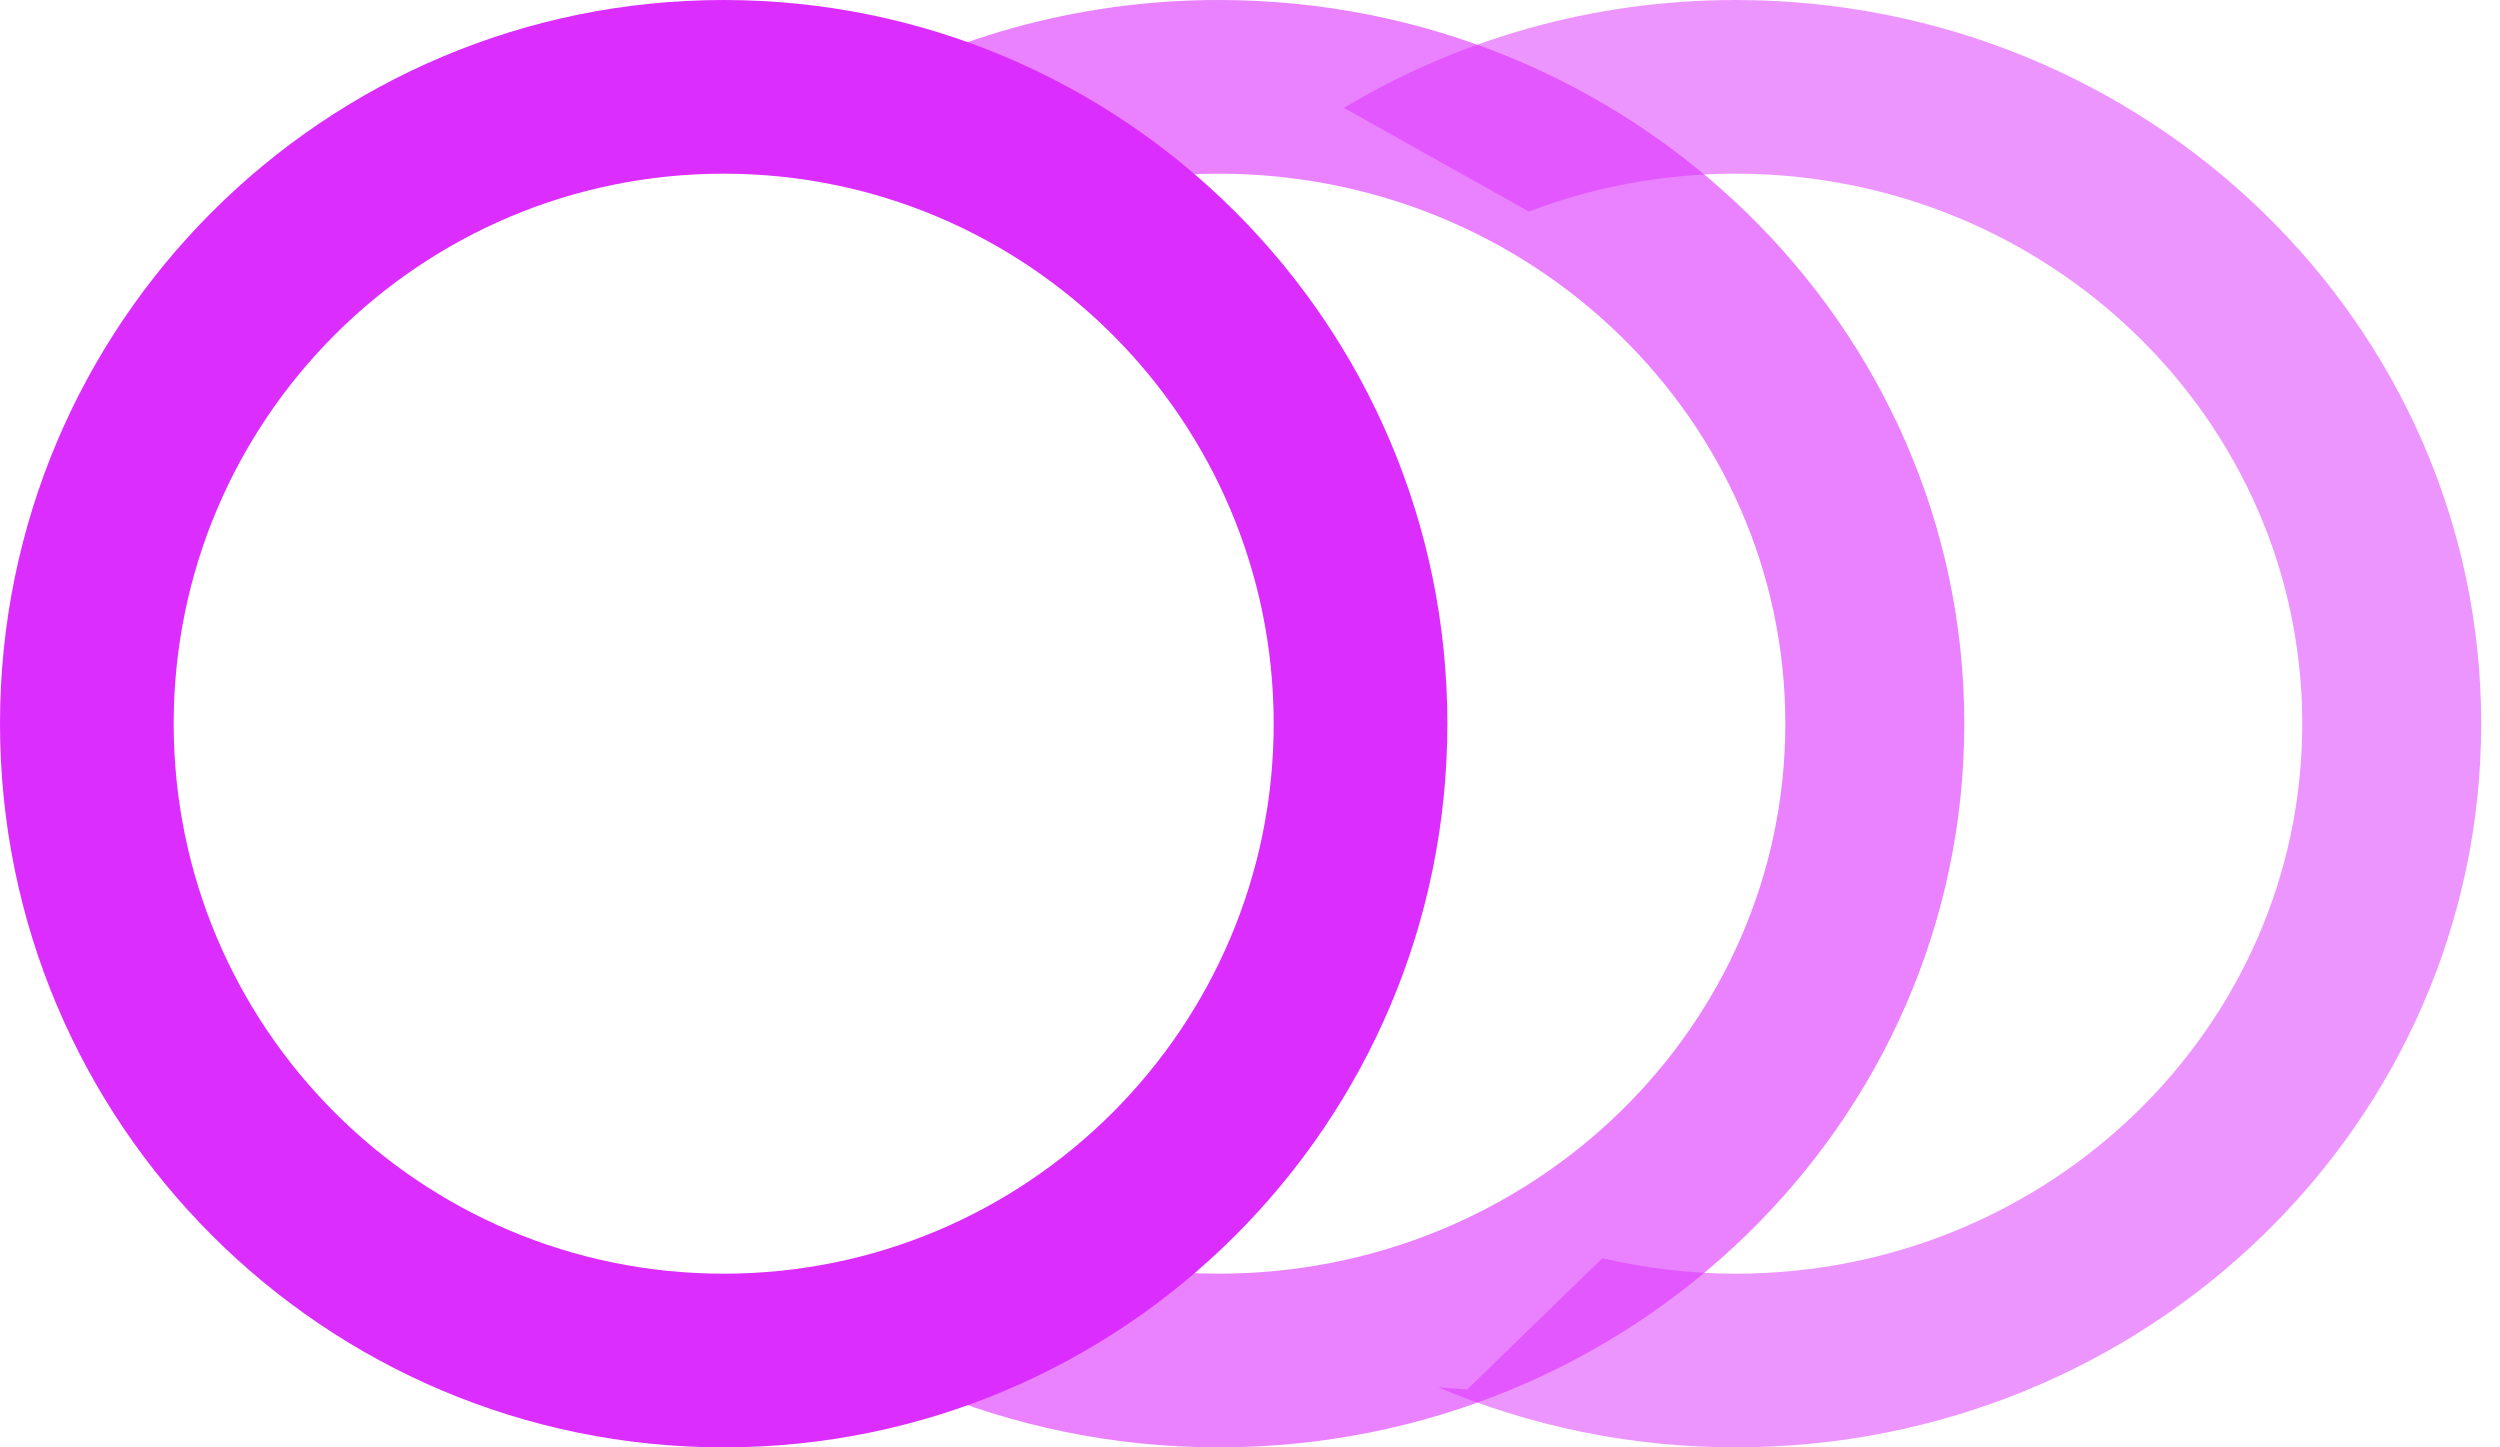
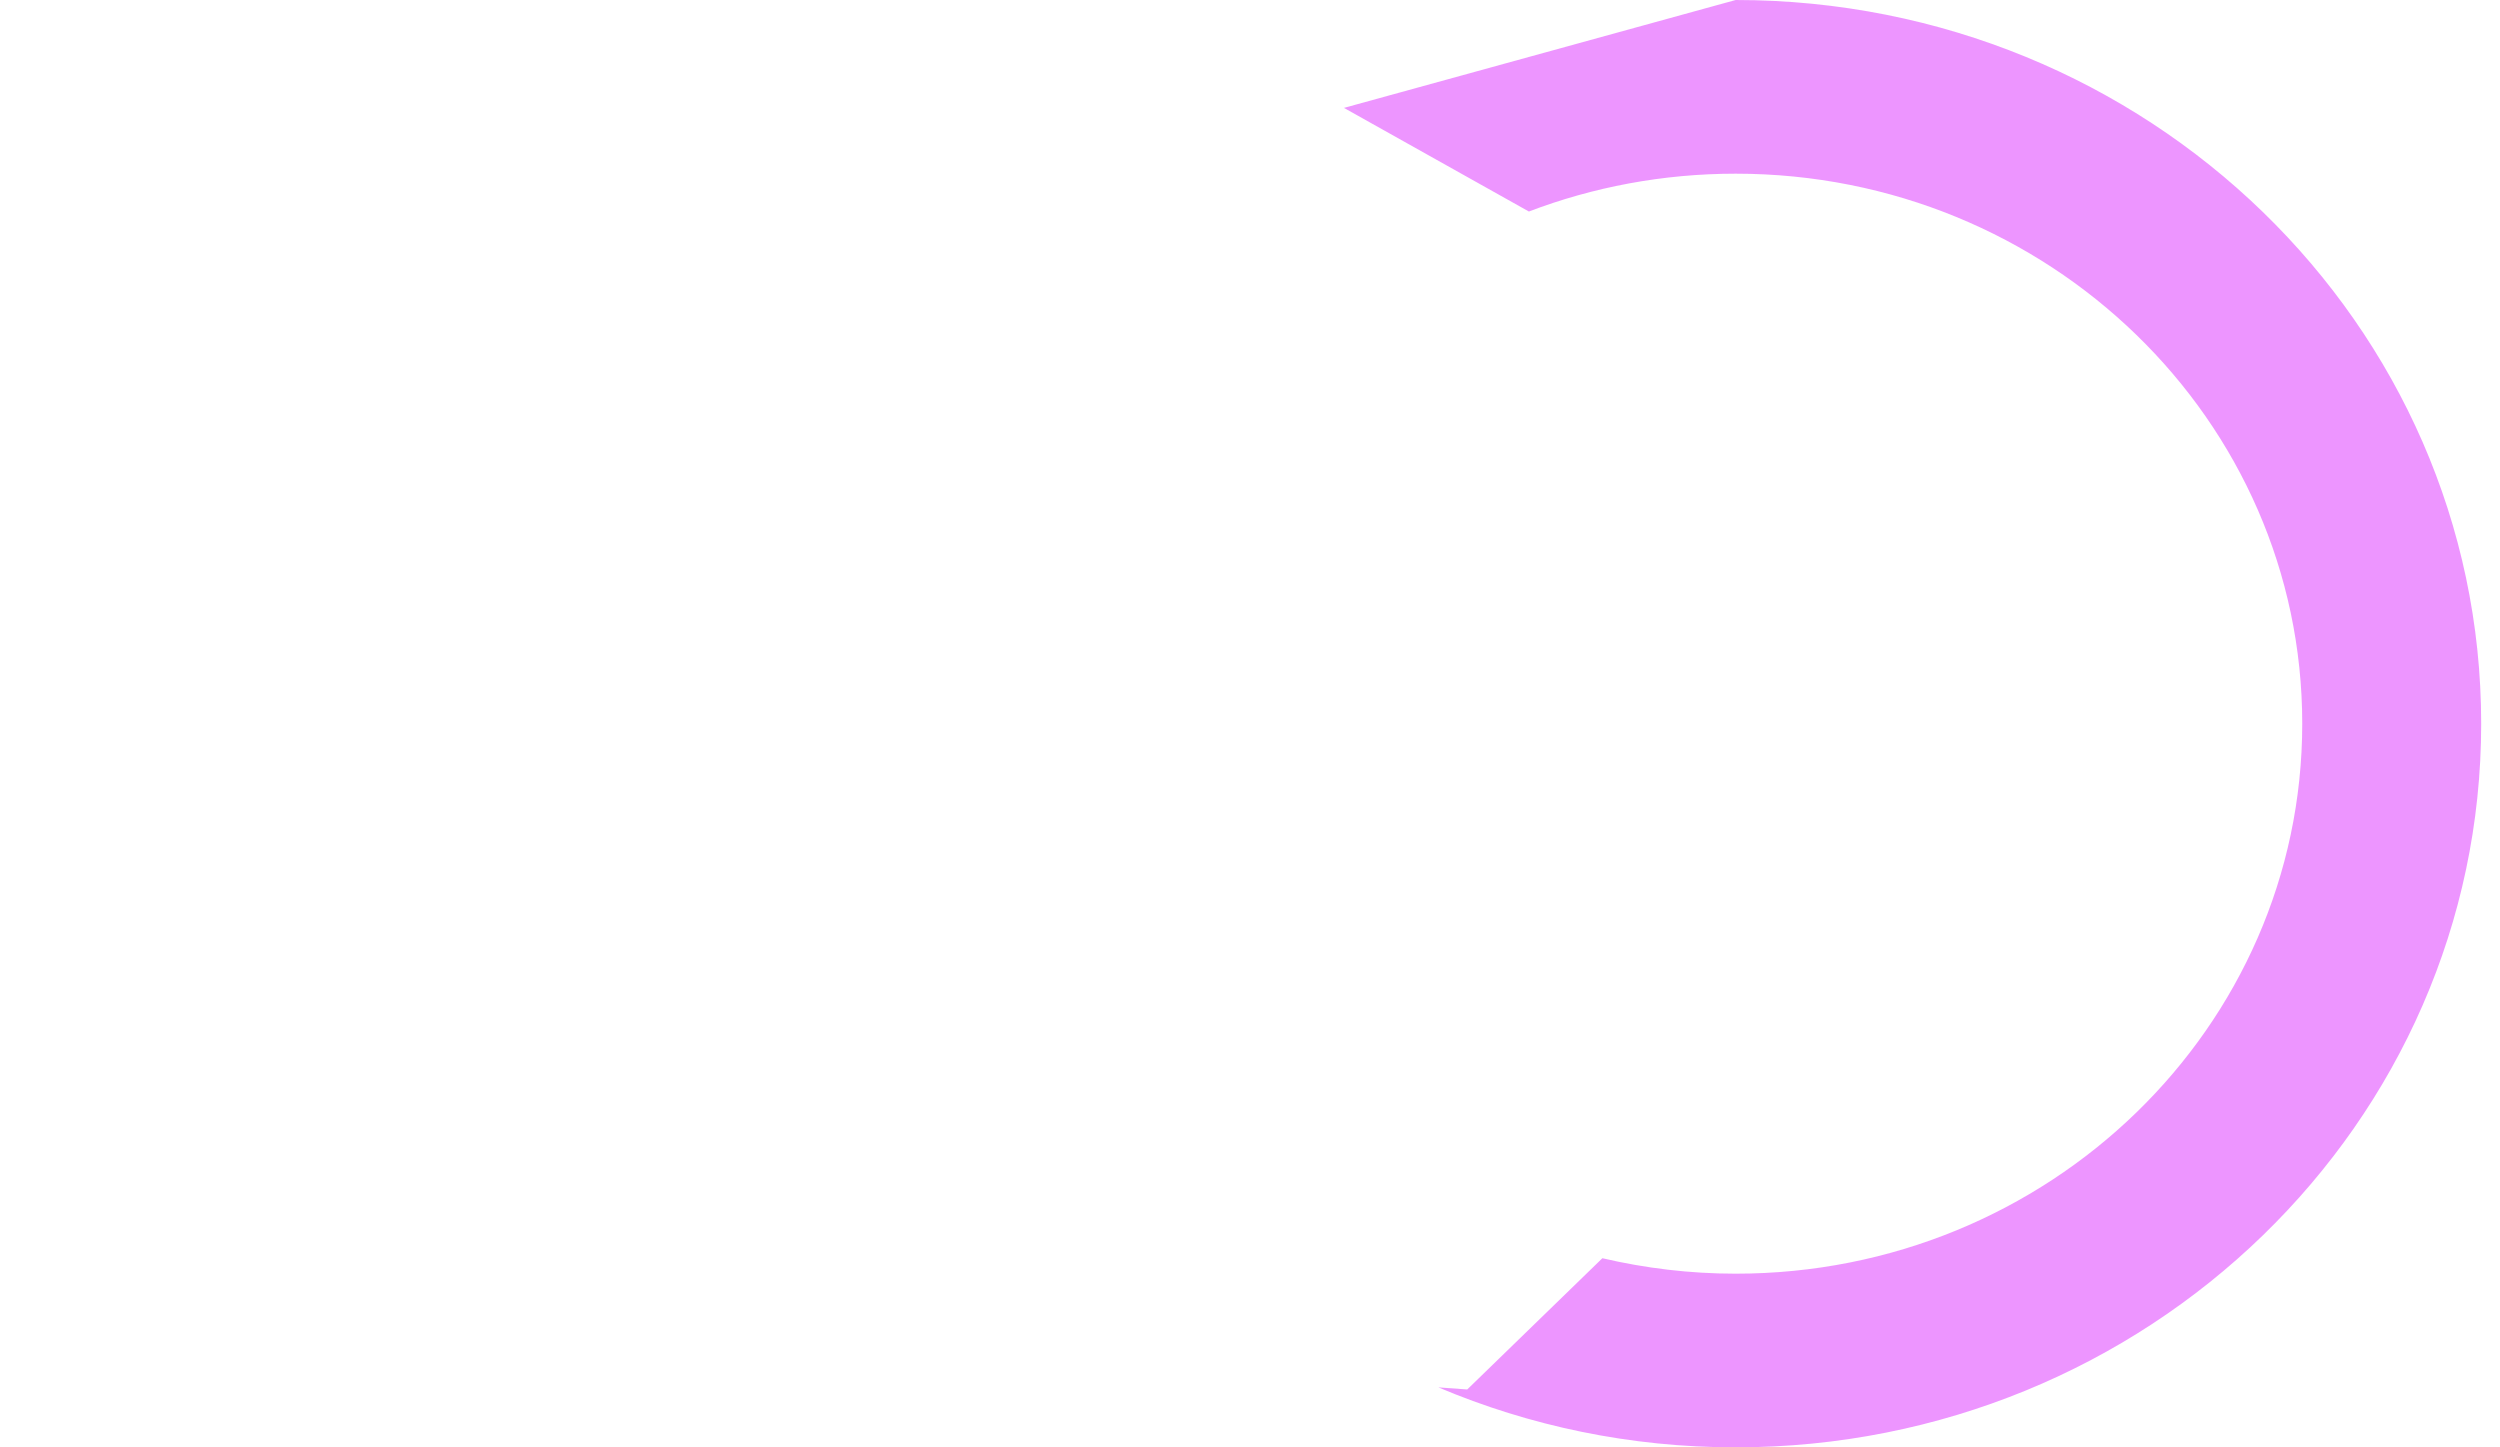
<svg xmlns="http://www.w3.org/2000/svg" width="38" height="22" viewBox="0 0 38 22" fill="none">
-   <path d="M26.382 0C32.64 0 37.714 4.925 37.714 11C37.714 17.075 32.64 22 26.382 22C24.775 22 23.247 21.673 21.863 21.088L22.302 21.12L24.356 19.125C25.006 19.277 25.684 19.36 26.382 19.36C31.138 19.36 34.994 15.617 34.994 11C34.994 6.383 31.138 2.64 26.382 2.64C25.273 2.64 24.213 2.844 23.239 3.215L20.428 1.64C22.159 0.601 24.198 0 26.382 0Z" fill="#DC2DFF" fill-opacity="0.5" />
-   <path d="M18.525 0C24.783 0 29.857 4.925 29.857 11C29.857 17.075 24.783 22 18.525 22C16.918 22 15.39 21.673 14.006 21.088L14.445 21.12L16.499 19.125C17.149 19.277 17.827 19.36 18.525 19.36C23.281 19.36 27.137 15.617 27.137 11C27.137 6.383 23.281 2.64 18.525 2.64C17.416 2.64 16.356 2.844 15.383 3.215L12.572 1.64C14.302 0.601 16.341 0 18.525 0Z" fill="#DC2DFF" fill-opacity="0.6" />
-   <path d="M19.36 11C19.36 6.383 15.617 2.64 11 2.64C6.383 2.64 2.64 6.383 2.64 11C2.64 15.617 6.383 19.36 11 19.36V22C4.925 22 0 17.075 0 11C0 4.925 4.925 0 11 0C17.075 0 22 4.925 22 11C22 17.075 17.075 22 11 22V19.36C15.617 19.36 19.36 15.617 19.36 11Z" fill="#DC2DFF" />
+   <path d="M26.382 0C32.64 0 37.714 4.925 37.714 11C37.714 17.075 32.64 22 26.382 22C24.775 22 23.247 21.673 21.863 21.088L22.302 21.12L24.356 19.125C25.006 19.277 25.684 19.36 26.382 19.36C31.138 19.36 34.994 15.617 34.994 11C34.994 6.383 31.138 2.64 26.382 2.64C25.273 2.64 24.213 2.844 23.239 3.215L20.428 1.64Z" fill="#DC2DFF" fill-opacity="0.5" />
</svg>